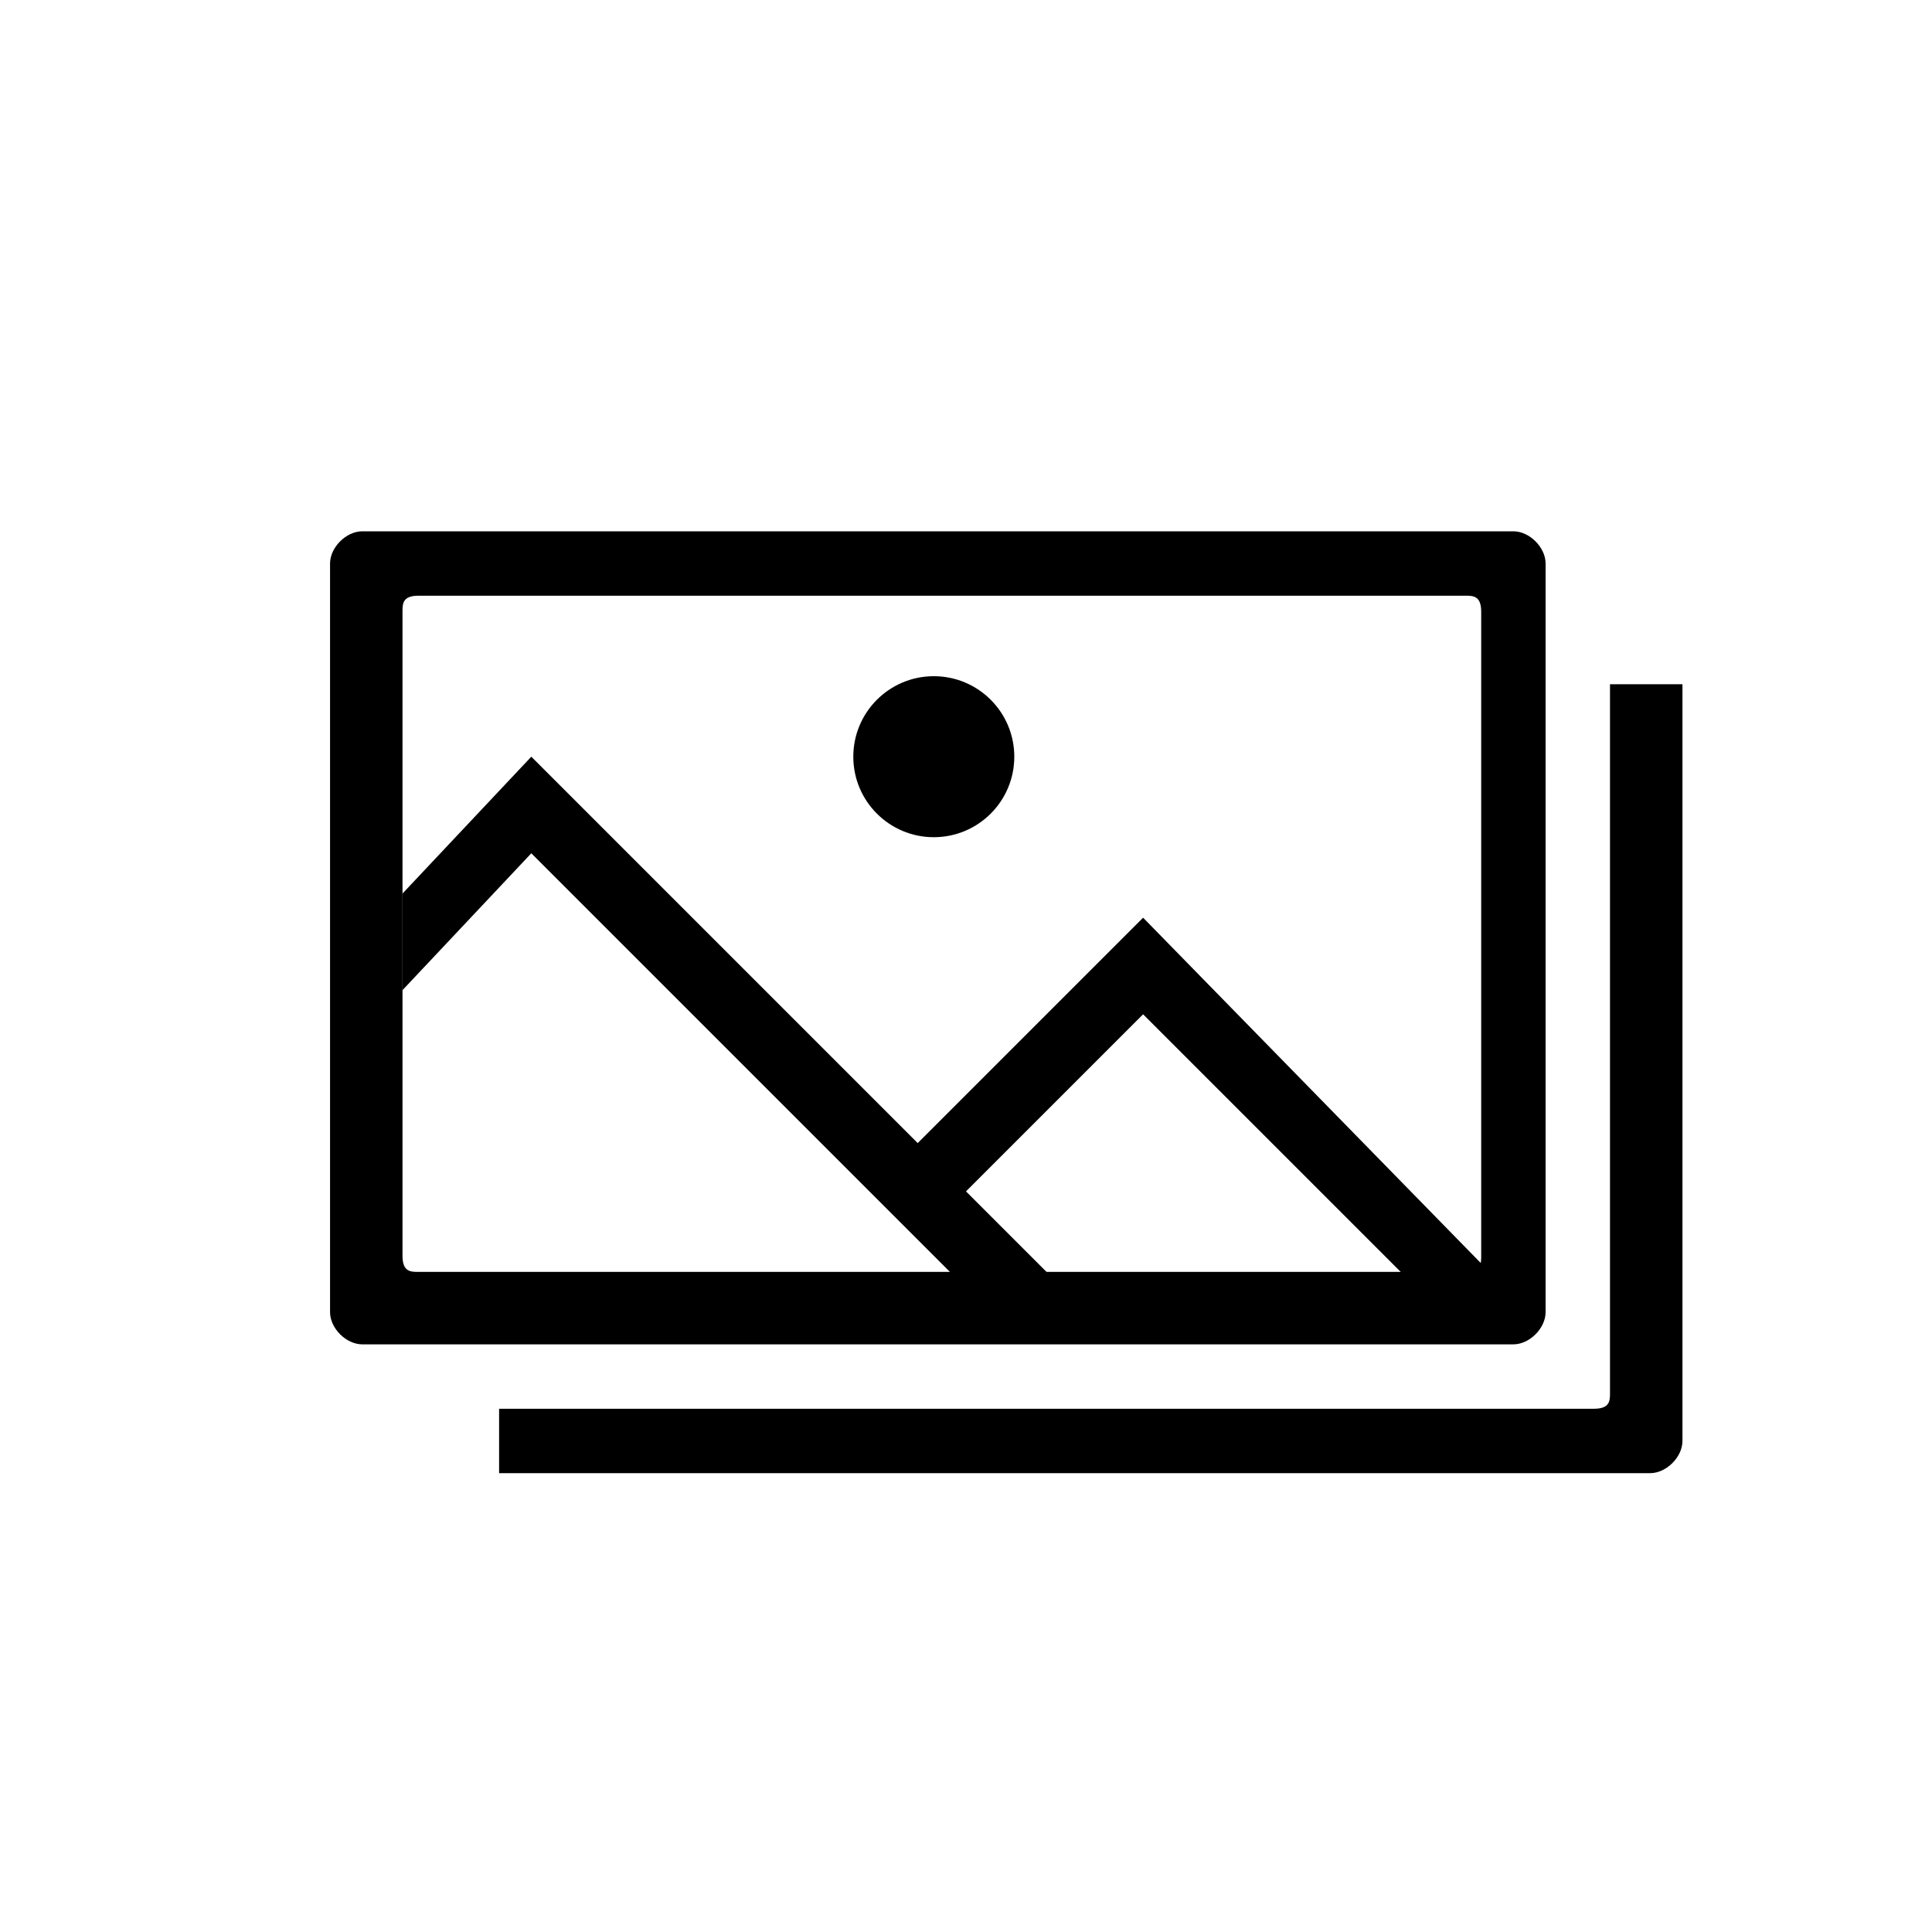
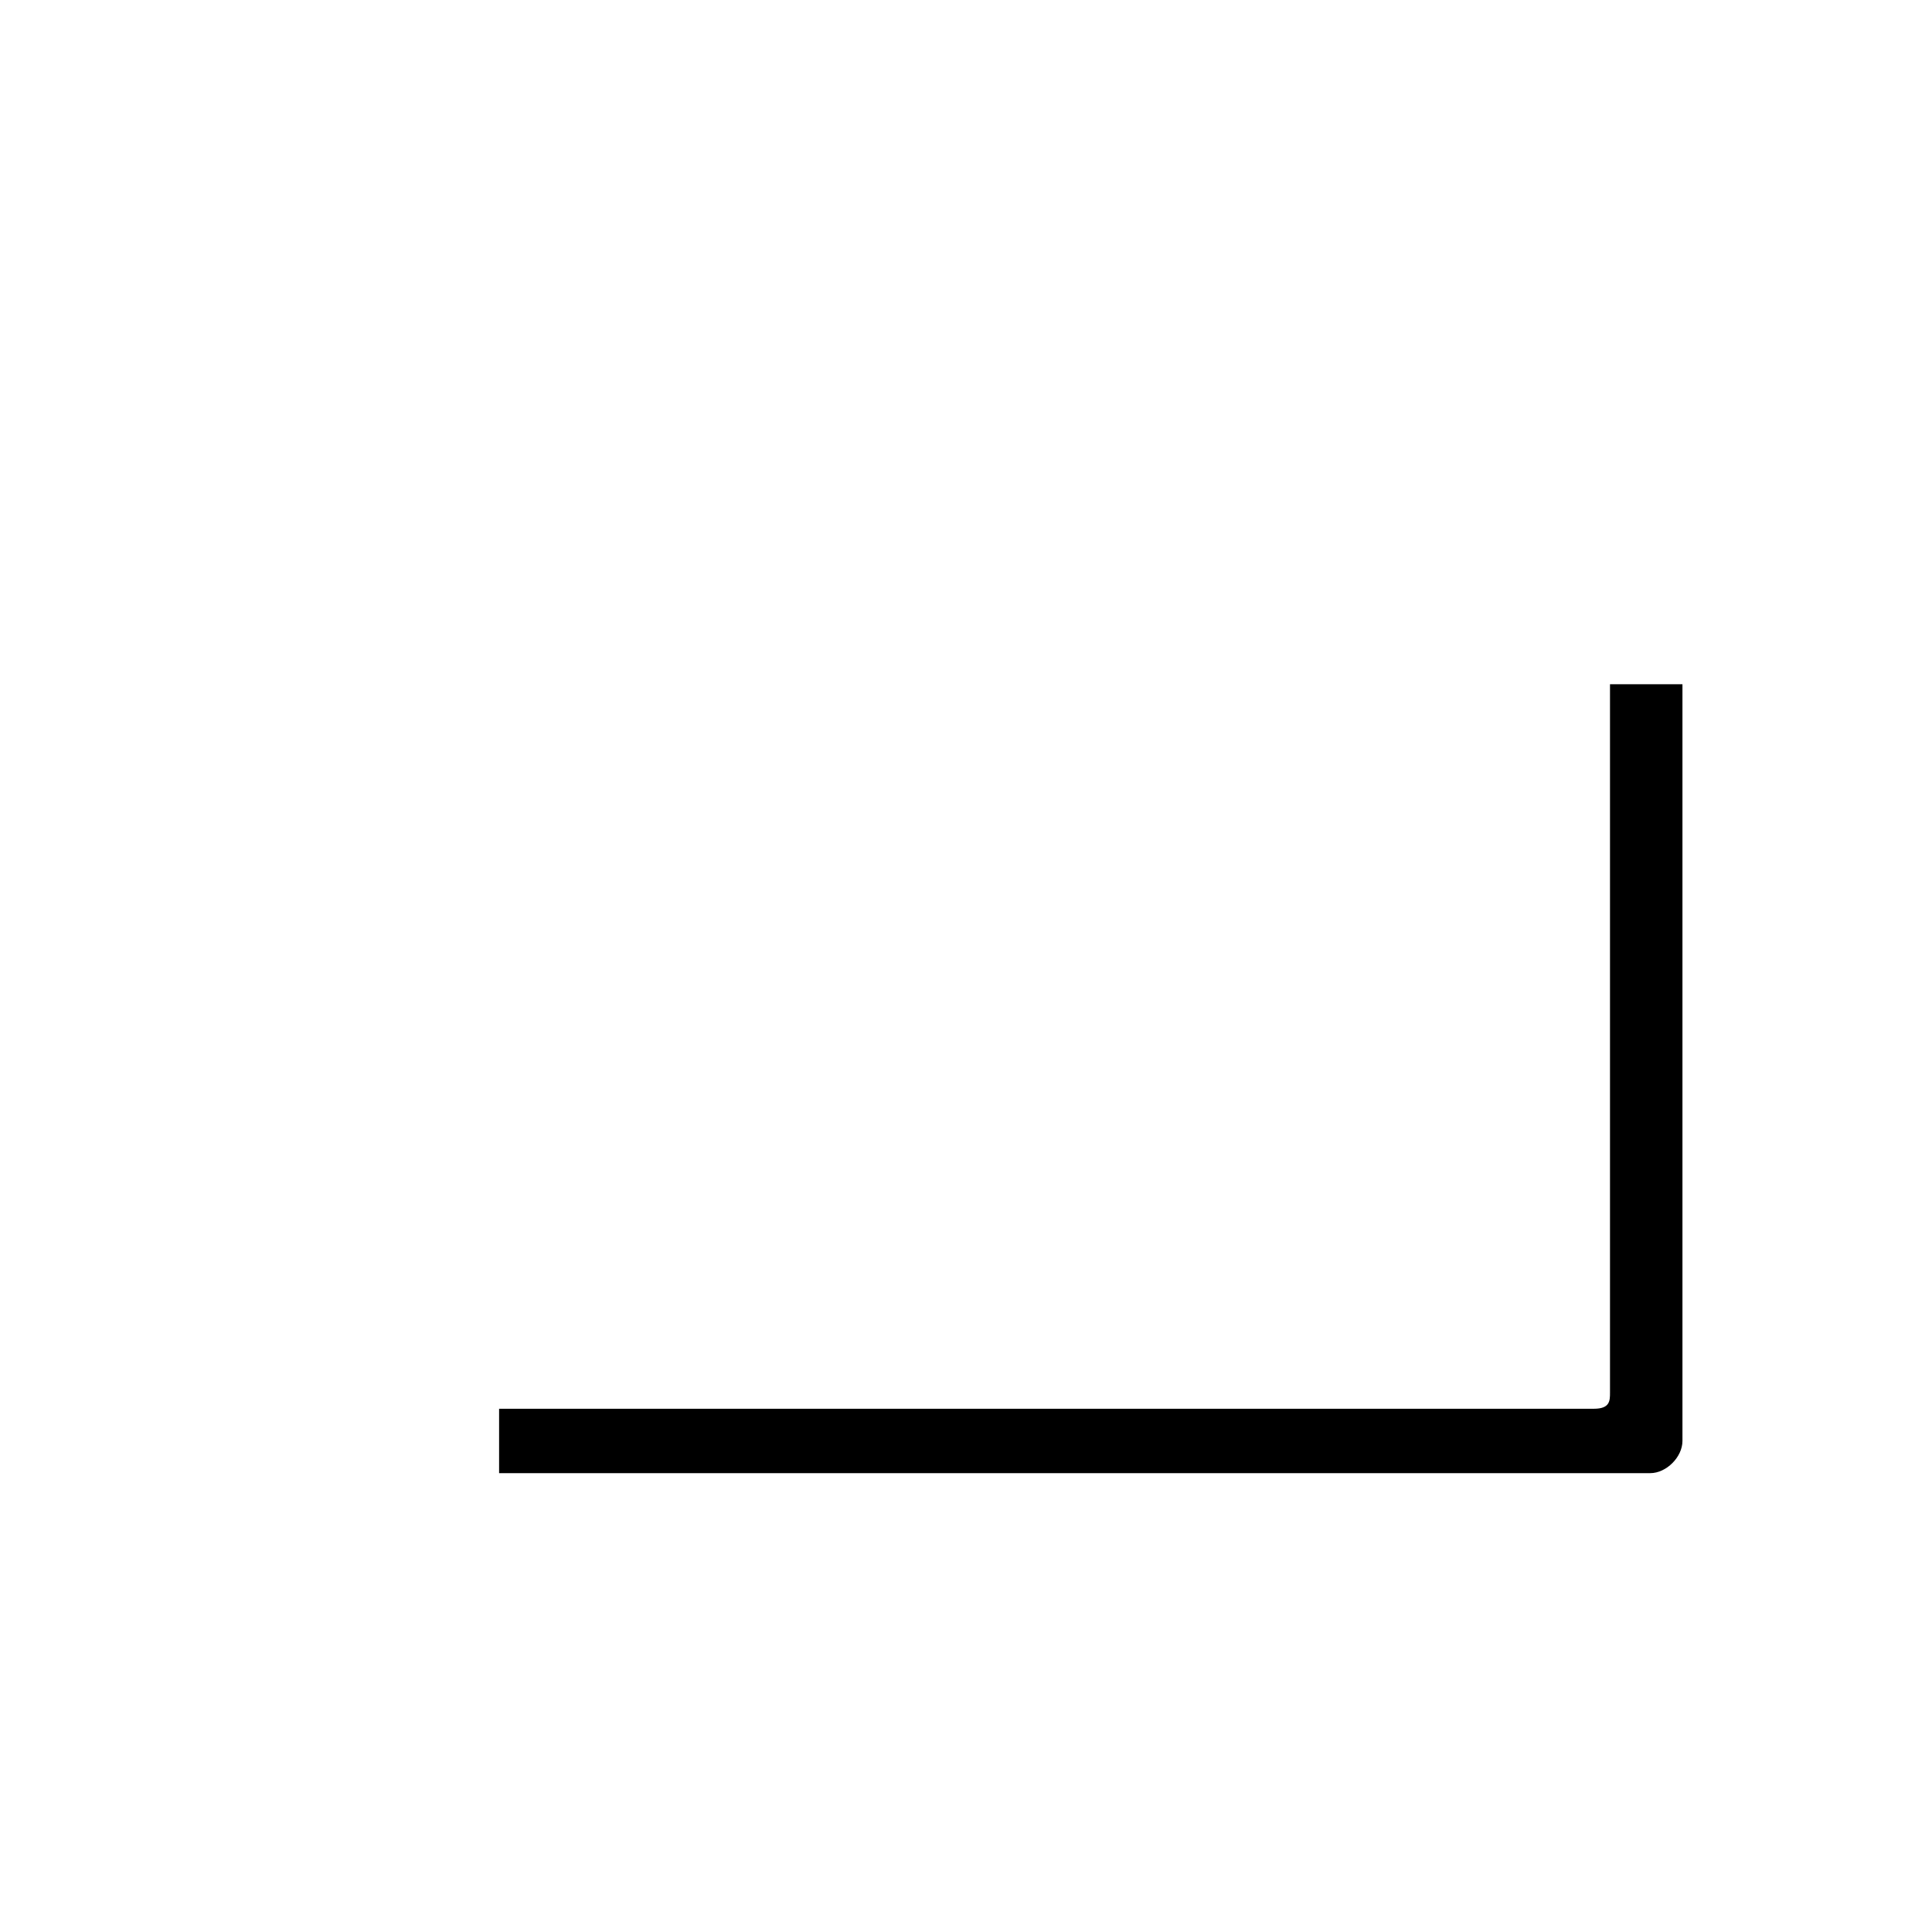
<svg xmlns="http://www.w3.org/2000/svg" id="Calque_1" data-name="Calque 1" version="1.1" viewBox="0 0 24 24">
  <defs>
    <style>
      .cls-1 {
        fill: #000;
        stroke-width: 0px;
      }
    </style>
  </defs>
-   <circle class="cls-1" cx="11.6" cy="9.4" r="1" />
  <path class="cls-1" d="M20,8.5v8.8c0,.1,0,.2-.2.2H6.2v.8h14.3c.2,0,.4-.2.4-.4v-9.4h-.8Z" />
-   <path class="cls-1" d="M18.8,6.6H4.5c-.2,0-.4.2-.4.4v9.3c0,.2.2.4.4.4h14.3c.2,0,.4-.2.4-.4V7c0-.2-.2-.4-.4-.4ZM18.4,15.6c0,.1,0,.2-.2.2H5.2c-.1,0-.2,0-.2-.2v-8c0-.1,0-.2.2-.2h13c.1,0,.2,0,.2.2v8Z" />
-   <polygon class="cls-1" points="11.9 15.9 13.1 15.9 12 14.8 14.2 12.6 17.5 15.9 18.6 15.9 14.2 11.4 11.4 14.2 6.6 9.4 5 11.1 5 12.3 6.6 10.6 11.9 15.9" />
</svg>